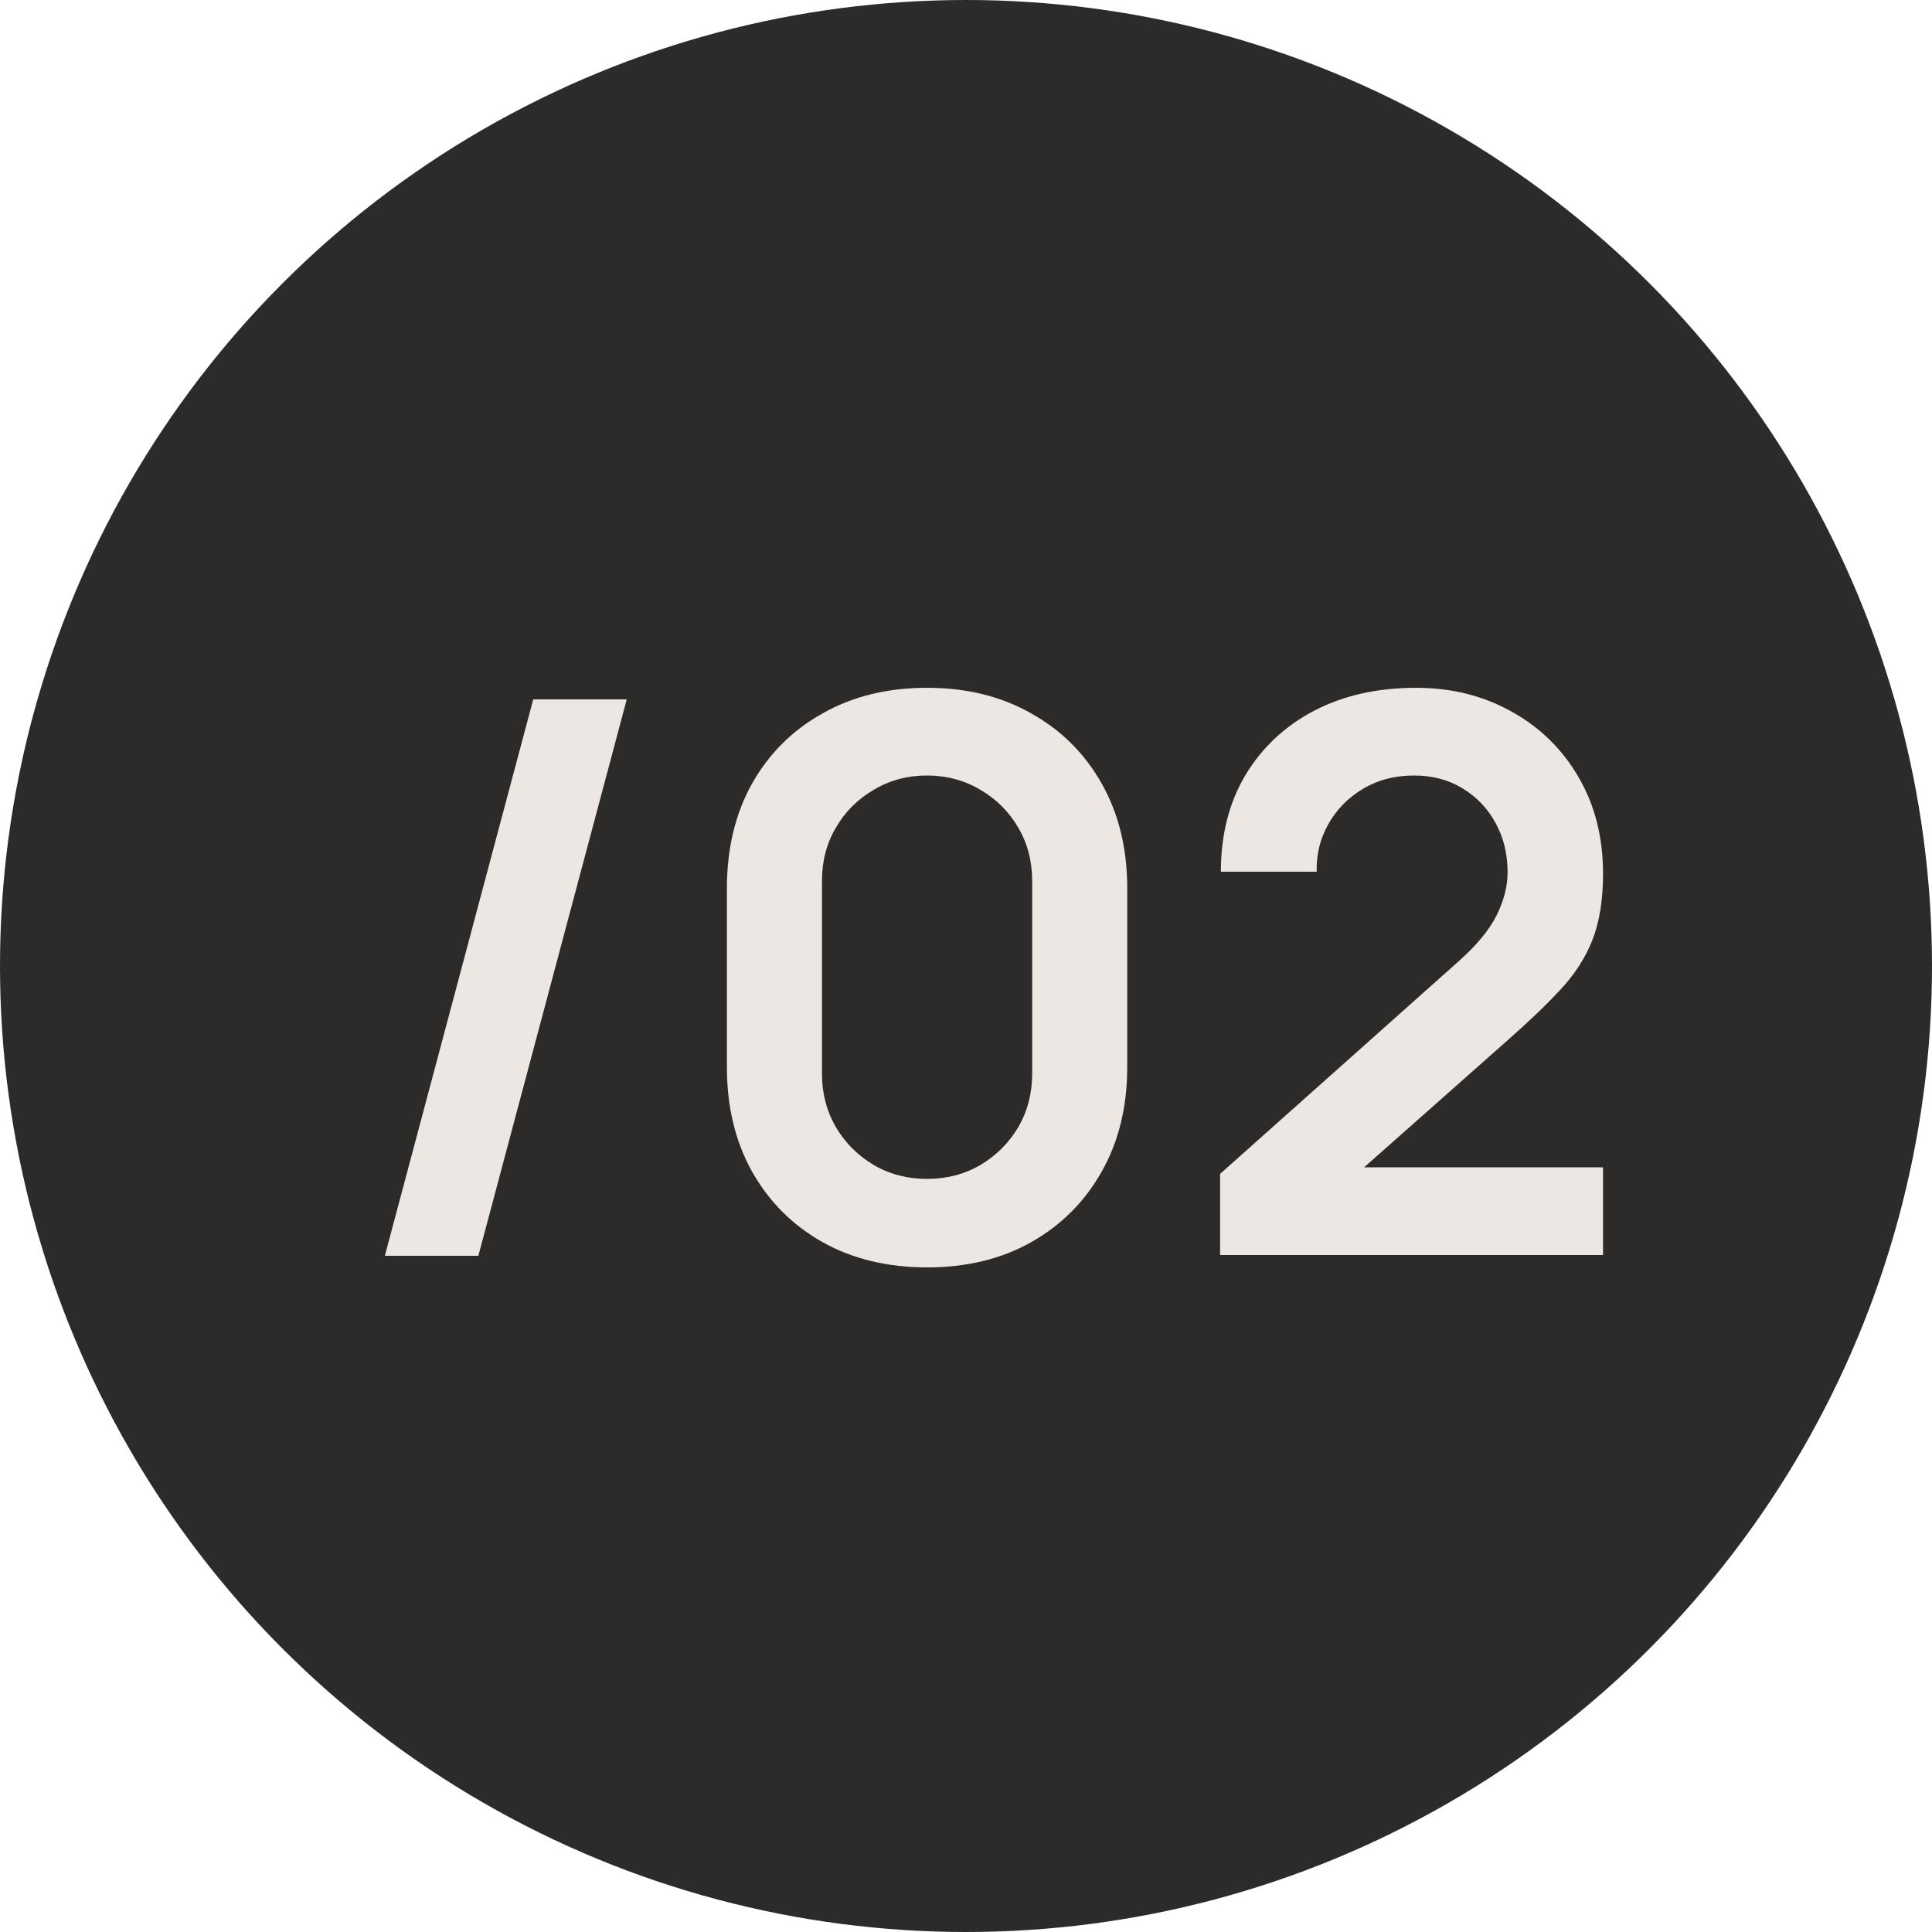
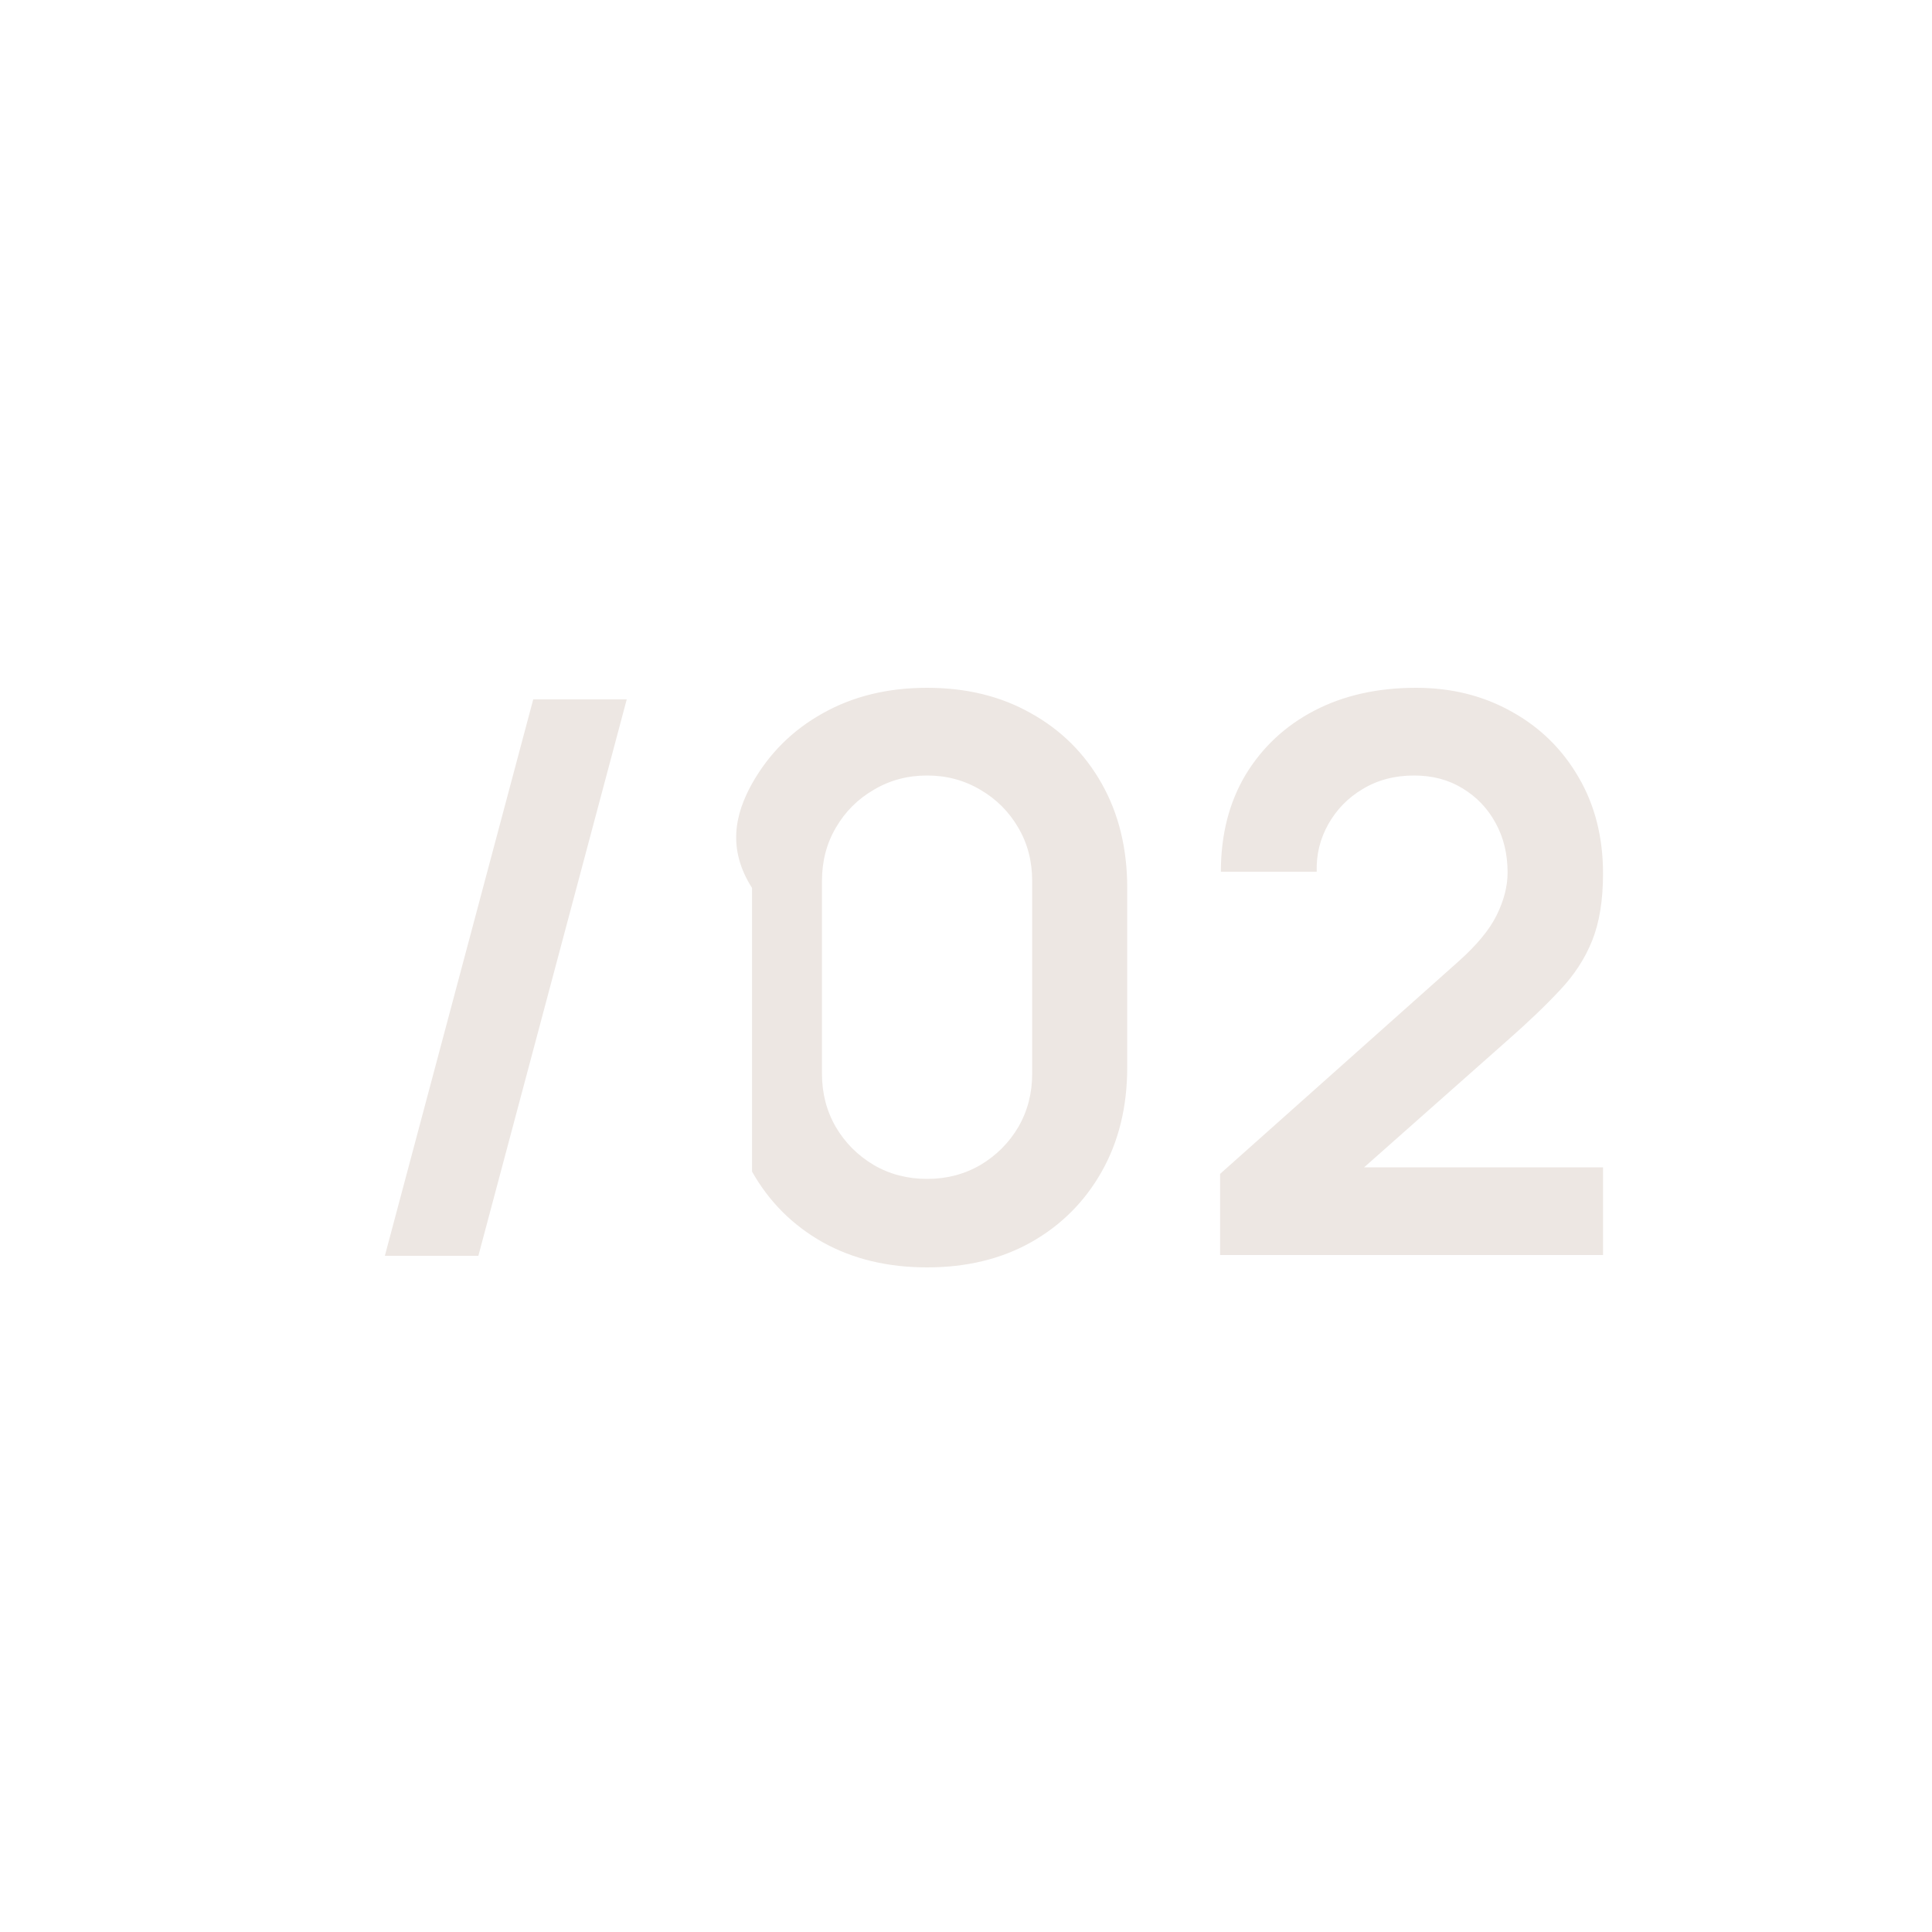
<svg xmlns="http://www.w3.org/2000/svg" width="40" height="40" viewBox="0 0 40 40" fill="none">
-   <circle cx="20" cy="20" r="20" fill="#2D2B2A" />
-   <path d="M11.04 14.48H12.976L9.904 26H7.968L11.04 14.48ZM19.194 26.24C18.378 26.24 17.658 26.067 17.034 25.72C16.41 25.368 15.922 24.88 15.57 24.256C15.223 23.632 15.05 22.912 15.05 22.096V18.384C15.05 17.568 15.223 16.848 15.57 16.224C15.922 15.6 16.41 15.115 17.034 14.768C17.658 14.416 18.378 14.24 19.194 14.24C20.01 14.24 20.727 14.416 21.346 14.768C21.97 15.115 22.458 15.6 22.81 16.224C23.162 16.848 23.338 17.568 23.338 18.384V22.096C23.338 22.912 23.162 23.632 22.81 24.256C22.458 24.88 21.97 25.368 21.346 25.72C20.727 26.067 20.01 26.24 19.194 26.24ZM19.194 24.408C19.599 24.408 19.967 24.312 20.298 24.12C20.628 23.923 20.89 23.661 21.082 23.336C21.274 23.005 21.37 22.637 21.37 22.232V18.24C21.37 17.829 21.274 17.461 21.082 17.136C20.89 16.805 20.628 16.544 20.298 16.352C19.967 16.155 19.599 16.056 19.194 16.056C18.788 16.056 18.42 16.155 18.09 16.352C17.759 16.544 17.498 16.805 17.306 17.136C17.114 17.461 17.018 17.829 17.018 18.24V22.232C17.018 22.637 17.114 23.005 17.306 23.336C17.498 23.661 17.759 23.923 18.09 24.12C18.42 24.312 18.788 24.408 19.194 24.408ZM25.261 25.984V24.304L30.189 19.912C30.573 19.571 30.84 19.248 30.989 18.944C31.138 18.64 31.213 18.347 31.213 18.064C31.213 17.68 31.13 17.339 30.965 17.04C30.8 16.736 30.57 16.496 30.277 16.32C29.989 16.144 29.656 16.056 29.277 16.056C28.877 16.056 28.522 16.149 28.213 16.336C27.909 16.517 27.672 16.76 27.501 17.064C27.33 17.368 27.25 17.696 27.261 18.048H25.277C25.277 17.28 25.448 16.611 25.789 16.04C26.136 15.469 26.61 15.027 27.213 14.712C27.821 14.397 28.522 14.24 29.317 14.24C30.053 14.24 30.714 14.405 31.301 14.736C31.888 15.061 32.349 15.515 32.685 16.096C33.021 16.672 33.189 17.336 33.189 18.088C33.189 18.637 33.114 19.099 32.965 19.472C32.816 19.845 32.592 20.189 32.293 20.504C32 20.819 31.634 21.168 31.197 21.552L27.701 24.648L27.525 24.168H33.189V25.984H25.261Z" fill="#EDE7E3" />
+   <path d="M11.04 14.48H12.976L9.904 26H7.968L11.04 14.48ZM19.194 26.24C18.378 26.24 17.658 26.067 17.034 25.72C16.41 25.368 15.922 24.88 15.57 24.256V18.384C15.05 17.568 15.223 16.848 15.57 16.224C15.922 15.6 16.41 15.115 17.034 14.768C17.658 14.416 18.378 14.24 19.194 14.24C20.01 14.24 20.727 14.416 21.346 14.768C21.97 15.115 22.458 15.6 22.81 16.224C23.162 16.848 23.338 17.568 23.338 18.384V22.096C23.338 22.912 23.162 23.632 22.81 24.256C22.458 24.88 21.97 25.368 21.346 25.72C20.727 26.067 20.01 26.24 19.194 26.24ZM19.194 24.408C19.599 24.408 19.967 24.312 20.298 24.12C20.628 23.923 20.89 23.661 21.082 23.336C21.274 23.005 21.37 22.637 21.37 22.232V18.24C21.37 17.829 21.274 17.461 21.082 17.136C20.89 16.805 20.628 16.544 20.298 16.352C19.967 16.155 19.599 16.056 19.194 16.056C18.788 16.056 18.42 16.155 18.09 16.352C17.759 16.544 17.498 16.805 17.306 17.136C17.114 17.461 17.018 17.829 17.018 18.24V22.232C17.018 22.637 17.114 23.005 17.306 23.336C17.498 23.661 17.759 23.923 18.09 24.12C18.42 24.312 18.788 24.408 19.194 24.408ZM25.261 25.984V24.304L30.189 19.912C30.573 19.571 30.84 19.248 30.989 18.944C31.138 18.64 31.213 18.347 31.213 18.064C31.213 17.68 31.13 17.339 30.965 17.04C30.8 16.736 30.57 16.496 30.277 16.32C29.989 16.144 29.656 16.056 29.277 16.056C28.877 16.056 28.522 16.149 28.213 16.336C27.909 16.517 27.672 16.76 27.501 17.064C27.33 17.368 27.25 17.696 27.261 18.048H25.277C25.277 17.28 25.448 16.611 25.789 16.04C26.136 15.469 26.61 15.027 27.213 14.712C27.821 14.397 28.522 14.24 29.317 14.24C30.053 14.24 30.714 14.405 31.301 14.736C31.888 15.061 32.349 15.515 32.685 16.096C33.021 16.672 33.189 17.336 33.189 18.088C33.189 18.637 33.114 19.099 32.965 19.472C32.816 19.845 32.592 20.189 32.293 20.504C32 20.819 31.634 21.168 31.197 21.552L27.701 24.648L27.525 24.168H33.189V25.984H25.261Z" fill="#EDE7E3" />
</svg>